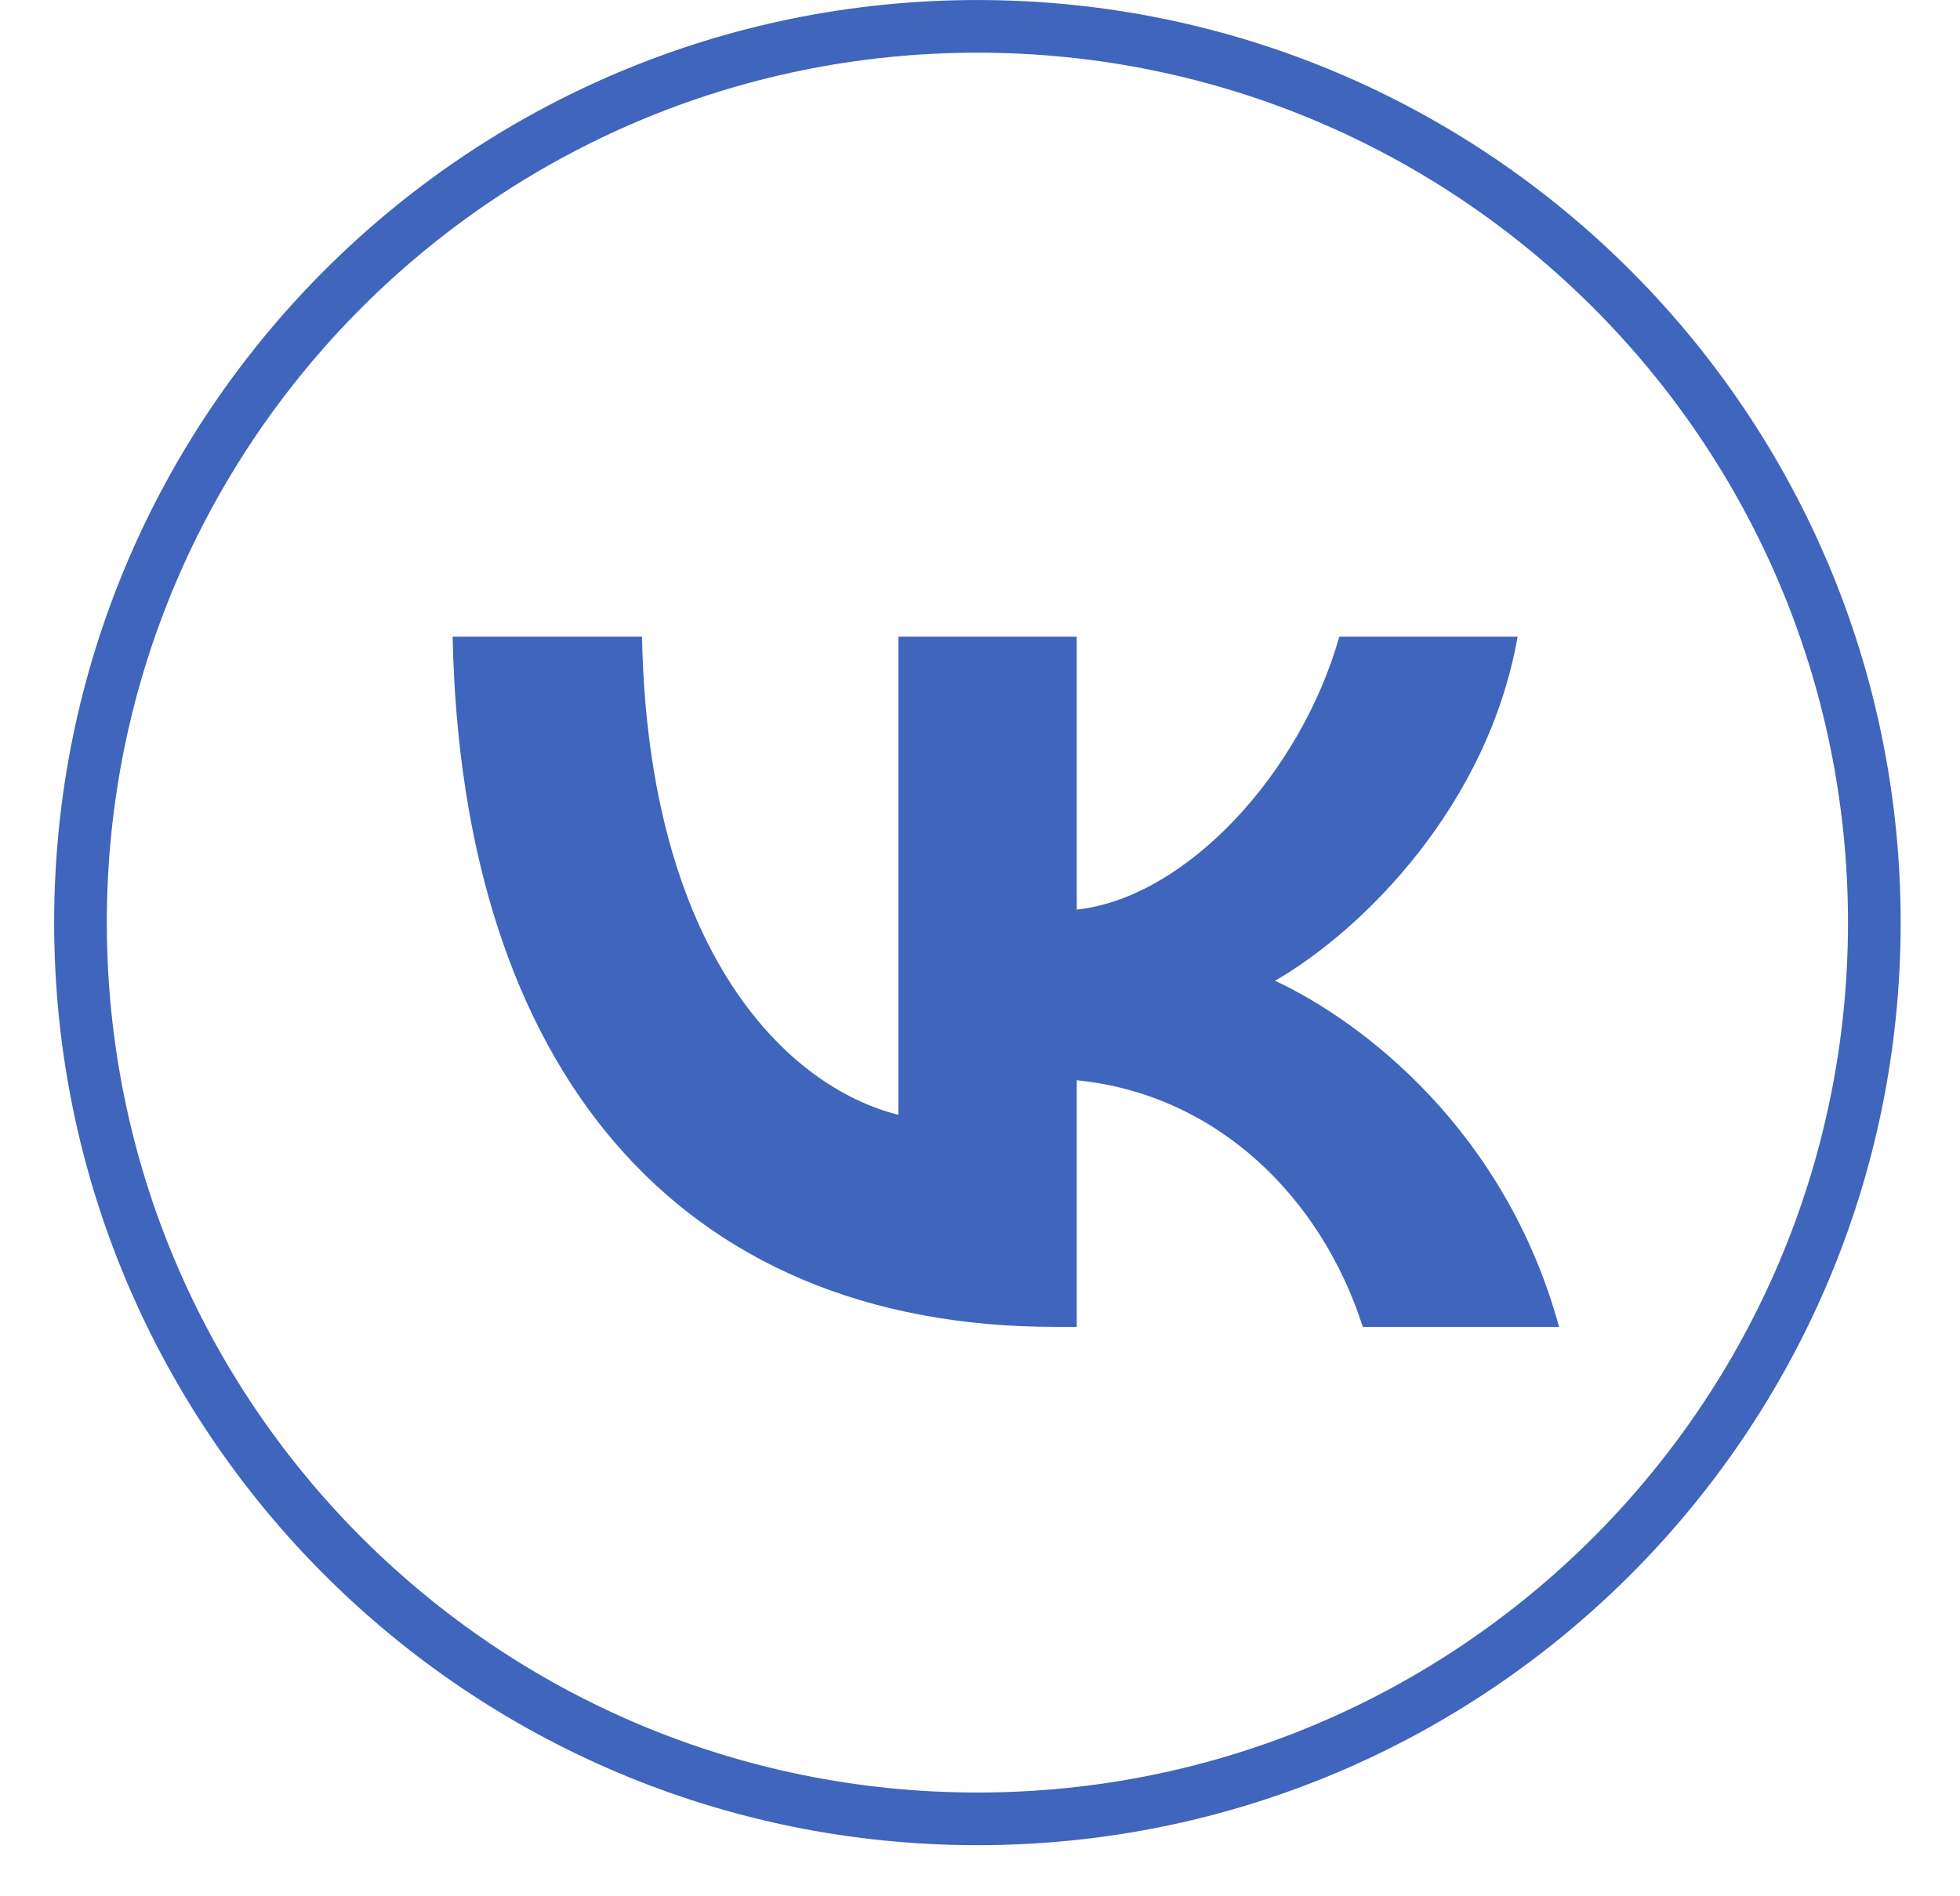
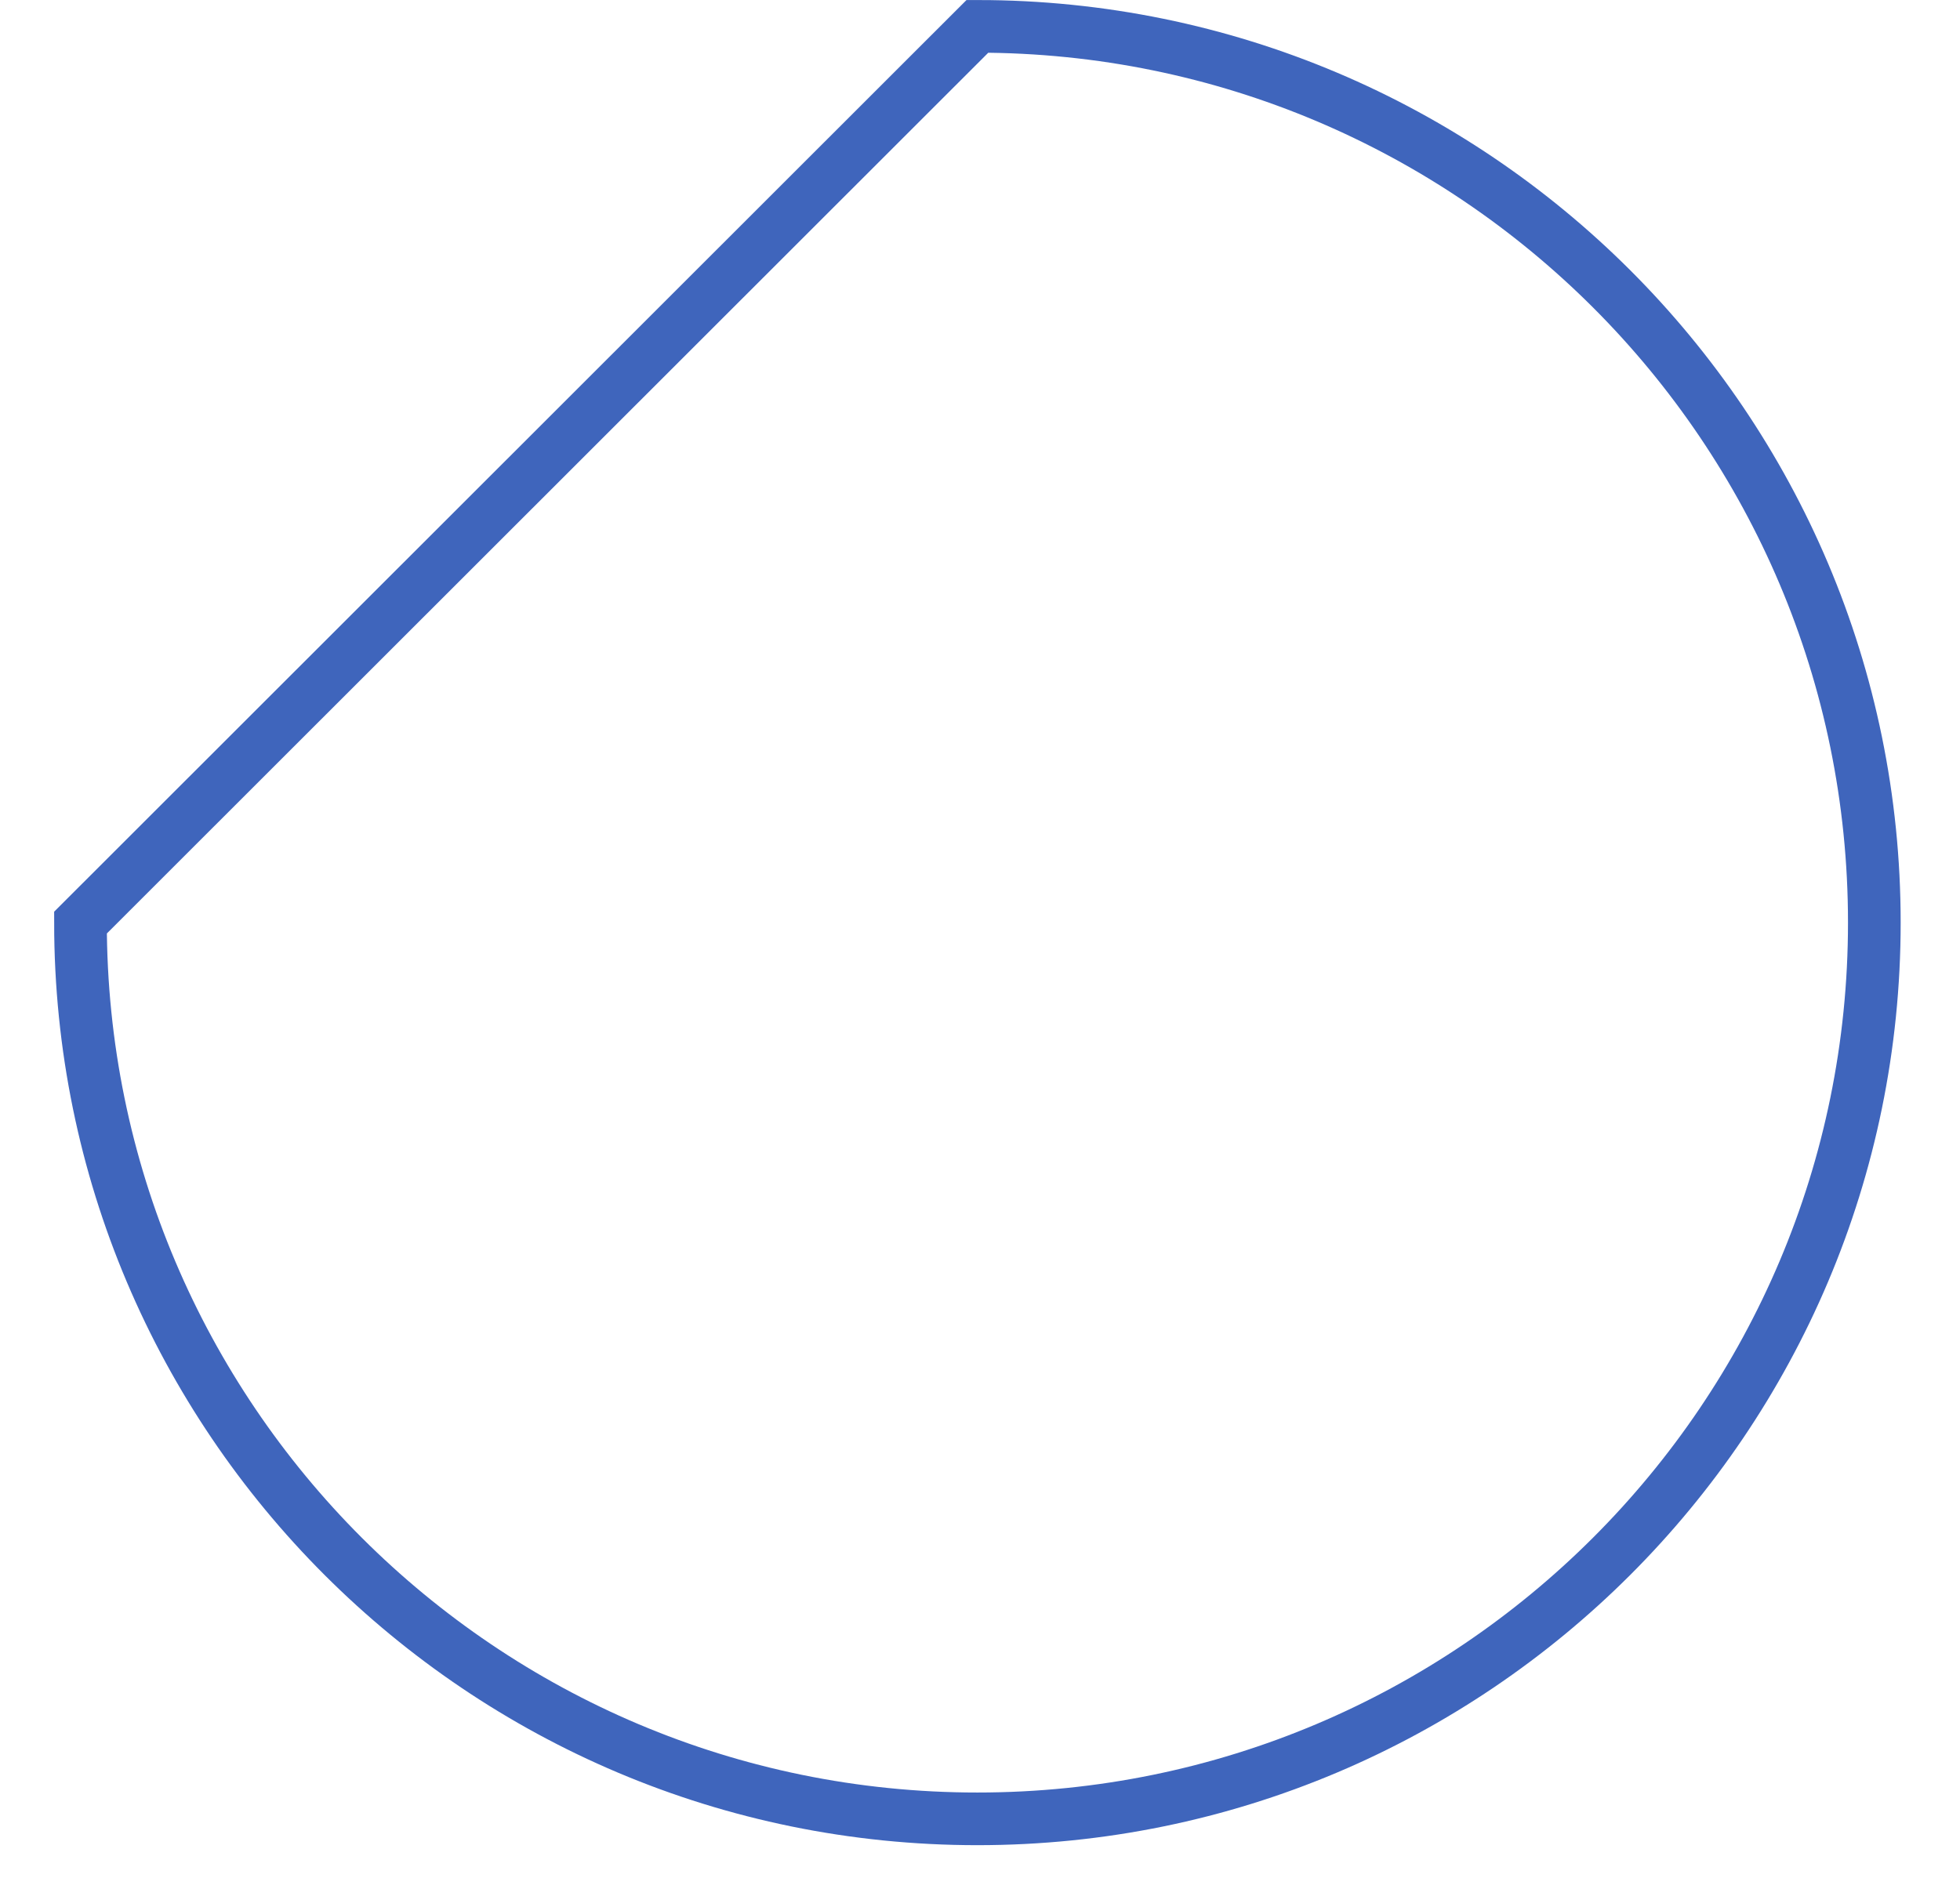
<svg xmlns="http://www.w3.org/2000/svg" width="31" height="30" viewBox="0 0 31 30" fill="none">
-   <path d="M15.459 0.417C23.294 0.417 29.645 6.765 29.645 14.596C29.645 22.426 23.294 28.775 15.459 28.775C7.624 28.775 1.273 22.427 1.273 14.596C1.273 6.765 7.624 0.417 15.459 0.417Z" stroke="#3F65BC" stroke-width="0.833" />
-   <path d="M16.691 20.992C10.712 20.992 7.301 16.893 7.159 10.073H10.154C10.253 15.079 12.46 17.2 14.209 17.637V10.073H17.03V14.39C18.757 14.204 20.571 12.237 21.183 10.073H24.003C23.533 12.74 21.566 14.707 20.167 15.516C21.566 16.172 23.807 17.888 24.659 20.992H21.555C20.888 18.916 19.227 17.309 17.03 17.09V20.992H16.691Z" fill="#3F65BC" />
+   <path d="M15.459 0.417C23.294 0.417 29.645 6.765 29.645 14.596C29.645 22.426 23.294 28.775 15.459 28.775C7.624 28.775 1.273 22.427 1.273 14.596Z" stroke="#3F65BC" stroke-width="0.833" />
</svg>